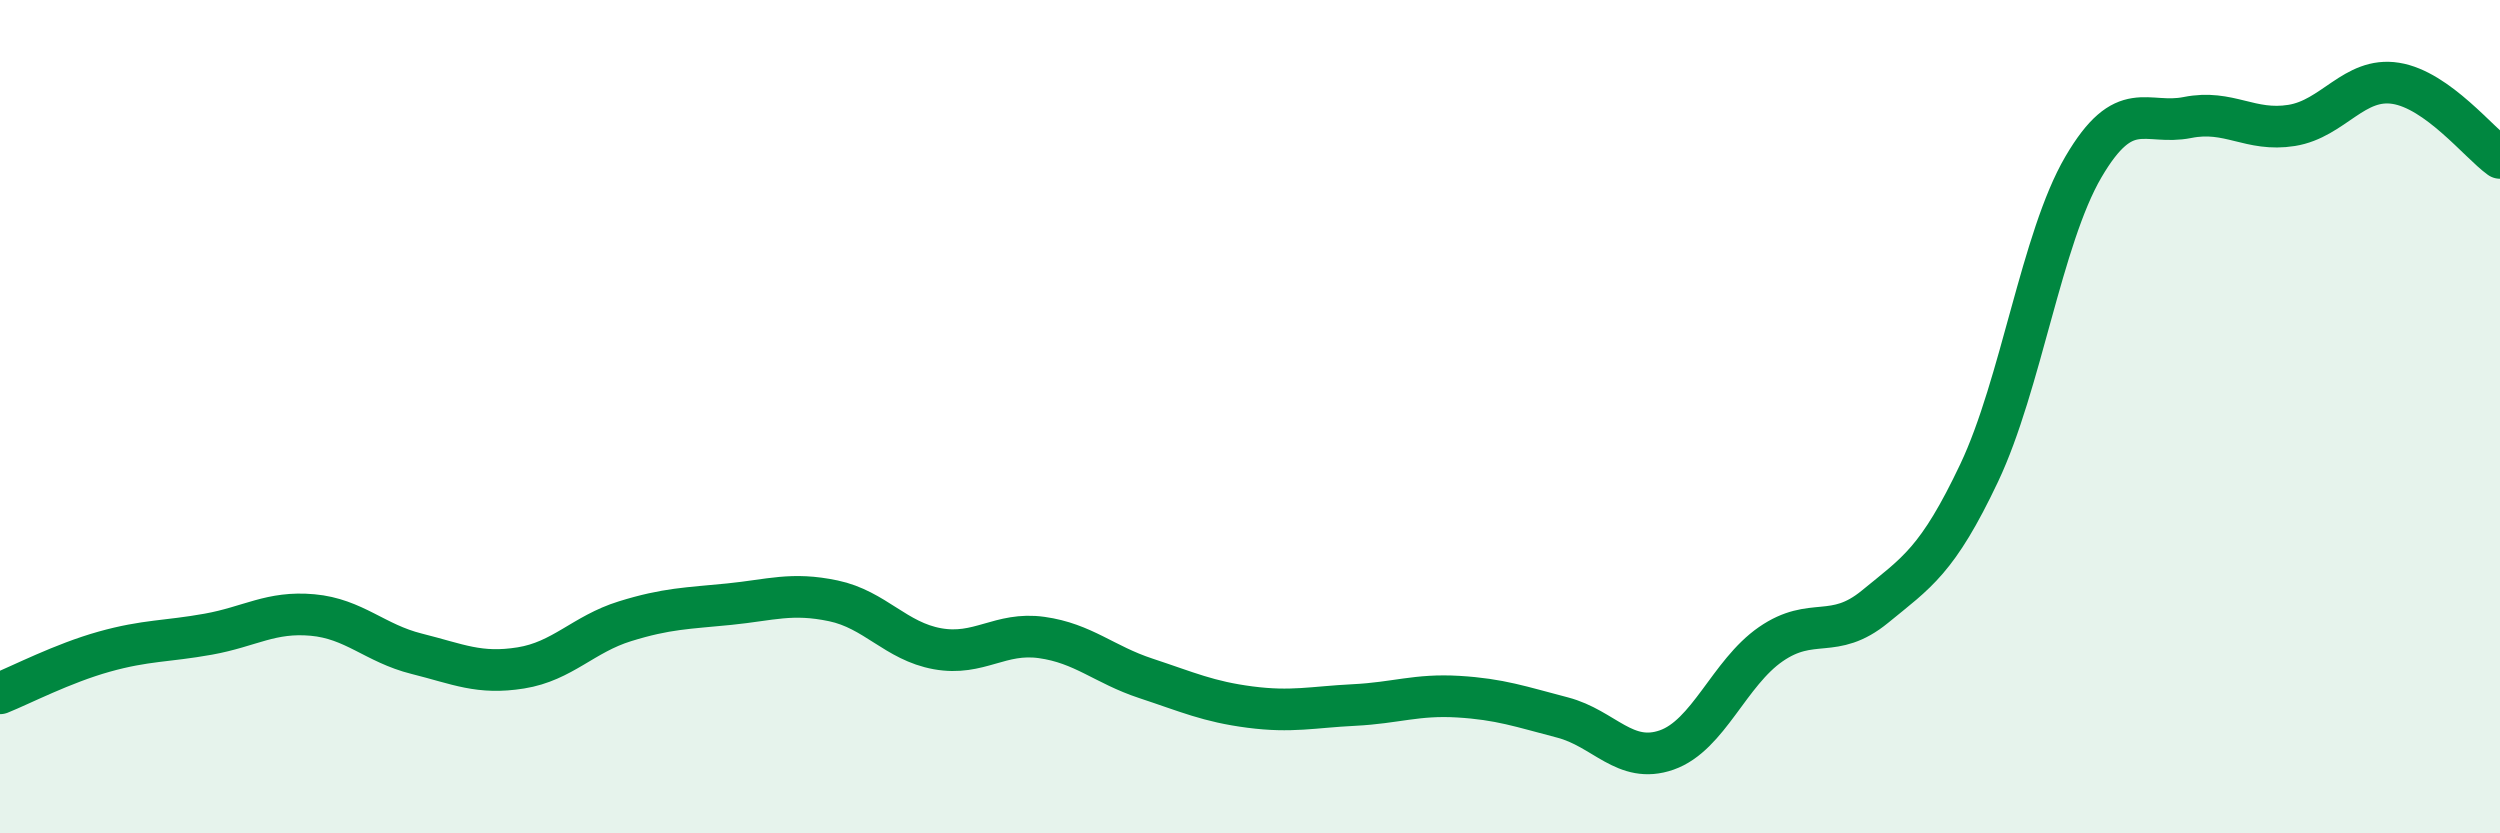
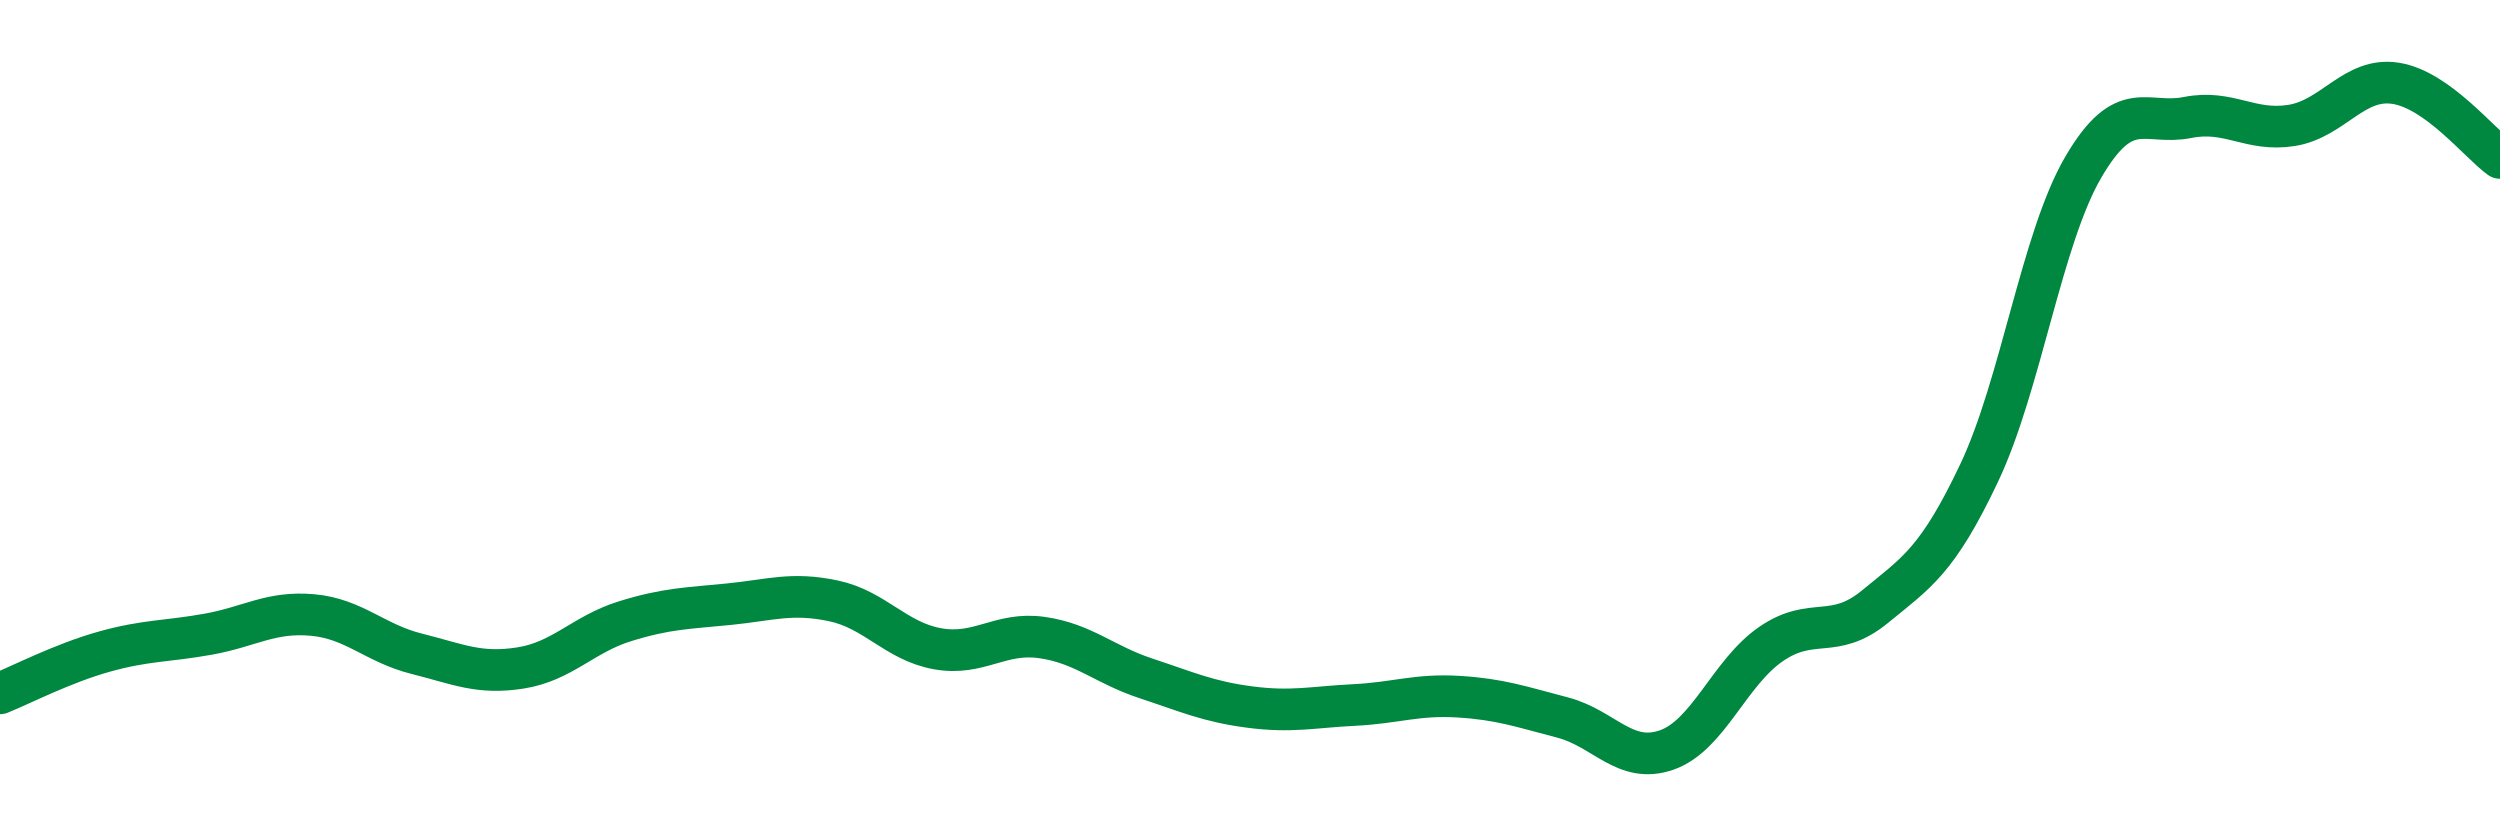
<svg xmlns="http://www.w3.org/2000/svg" width="60" height="20" viewBox="0 0 60 20">
-   <path d="M 0,16.64 C 0.5,16.44 1.5,15.92 2.5,15.64 C 3.5,15.36 4,15.4 5,15.22 C 6,15.04 6.5,14.67 7.5,14.76 C 8.5,14.85 9,15.44 10,15.69 C 11,15.94 11.5,16.19 12.5,16.03 C 13.5,15.87 14,15.22 15,14.91 C 16,14.6 16.5,14.6 17.5,14.5 C 18.5,14.4 19,14.21 20,14.42 C 21,14.63 21.5,15.39 22.5,15.57 C 23.5,15.75 24,15.16 25,15.3 C 26,15.44 26.5,15.95 27.5,16.28 C 28.5,16.61 29,16.84 30,16.97 C 31,17.1 31.5,16.97 32.5,16.92 C 33.5,16.87 34,16.66 35,16.72 C 36,16.78 36.5,16.96 37.5,17.22 C 38.5,17.48 39,18.35 40,18 C 41,17.65 41.5,16.15 42.5,15.46 C 43.5,14.77 44,15.38 45,14.56 C 46,13.74 46.5,13.46 47.5,11.35 C 48.5,9.24 49,5.72 50,4.01 C 51,2.3 51.5,3.02 52.5,2.82 C 53.5,2.62 54,3.17 55,3.01 C 56,2.85 56.5,1.84 57.5,2 C 58.5,2.16 59.5,3.43 60,3.79L60 20L0 20Z" fill="#008740" opacity="0.1" stroke-linecap="round" stroke-linejoin="round" />
  <path d="M 0,16.64 C 0.5,16.44 1.5,15.92 2.5,15.64 C 3.5,15.36 4,15.4 5,15.22 C 6,15.04 6.5,14.67 7.5,14.76 C 8.5,14.85 9,15.44 10,15.69 C 11,15.94 11.5,16.19 12.5,16.03 C 13.5,15.87 14,15.22 15,14.91 C 16,14.6 16.5,14.6 17.5,14.5 C 18.5,14.4 19,14.21 20,14.42 C 21,14.63 21.5,15.39 22.5,15.57 C 23.5,15.75 24,15.16 25,15.3 C 26,15.44 26.5,15.95 27.5,16.28 C 28.5,16.61 29,16.84 30,16.97 C 31,17.1 31.5,16.97 32.5,16.92 C 33.5,16.87 34,16.66 35,16.72 C 36,16.78 36.5,16.96 37.5,17.22 C 38.5,17.48 39,18.35 40,18 C 41,17.65 41.5,16.15 42.5,15.46 C 43.5,14.77 44,15.38 45,14.56 C 46,13.74 46.5,13.46 47.5,11.35 C 48.5,9.24 49,5.72 50,4.01 C 51,2.3 51.5,3.02 52.5,2.82 C 53.5,2.62 54,3.17 55,3.01 C 56,2.85 56.5,1.84 57.5,2 C 58.5,2.16 59.5,3.43 60,3.79" stroke="#008740" stroke-width="1" fill="none" stroke-linecap="round" stroke-linejoin="round" />
</svg>